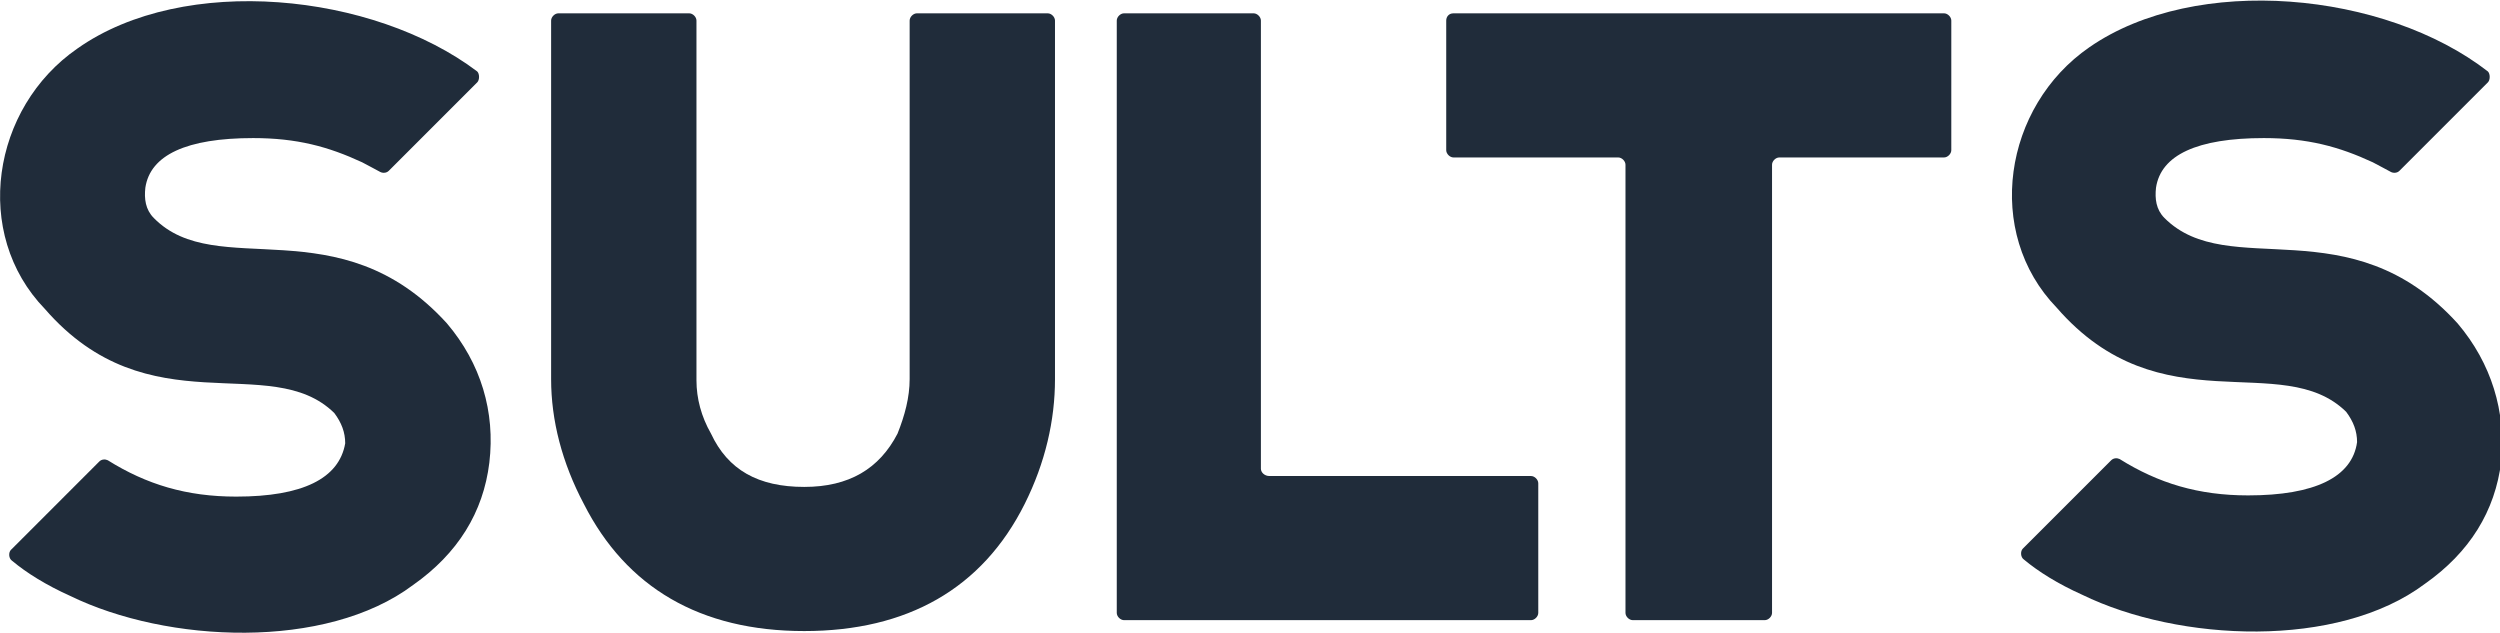
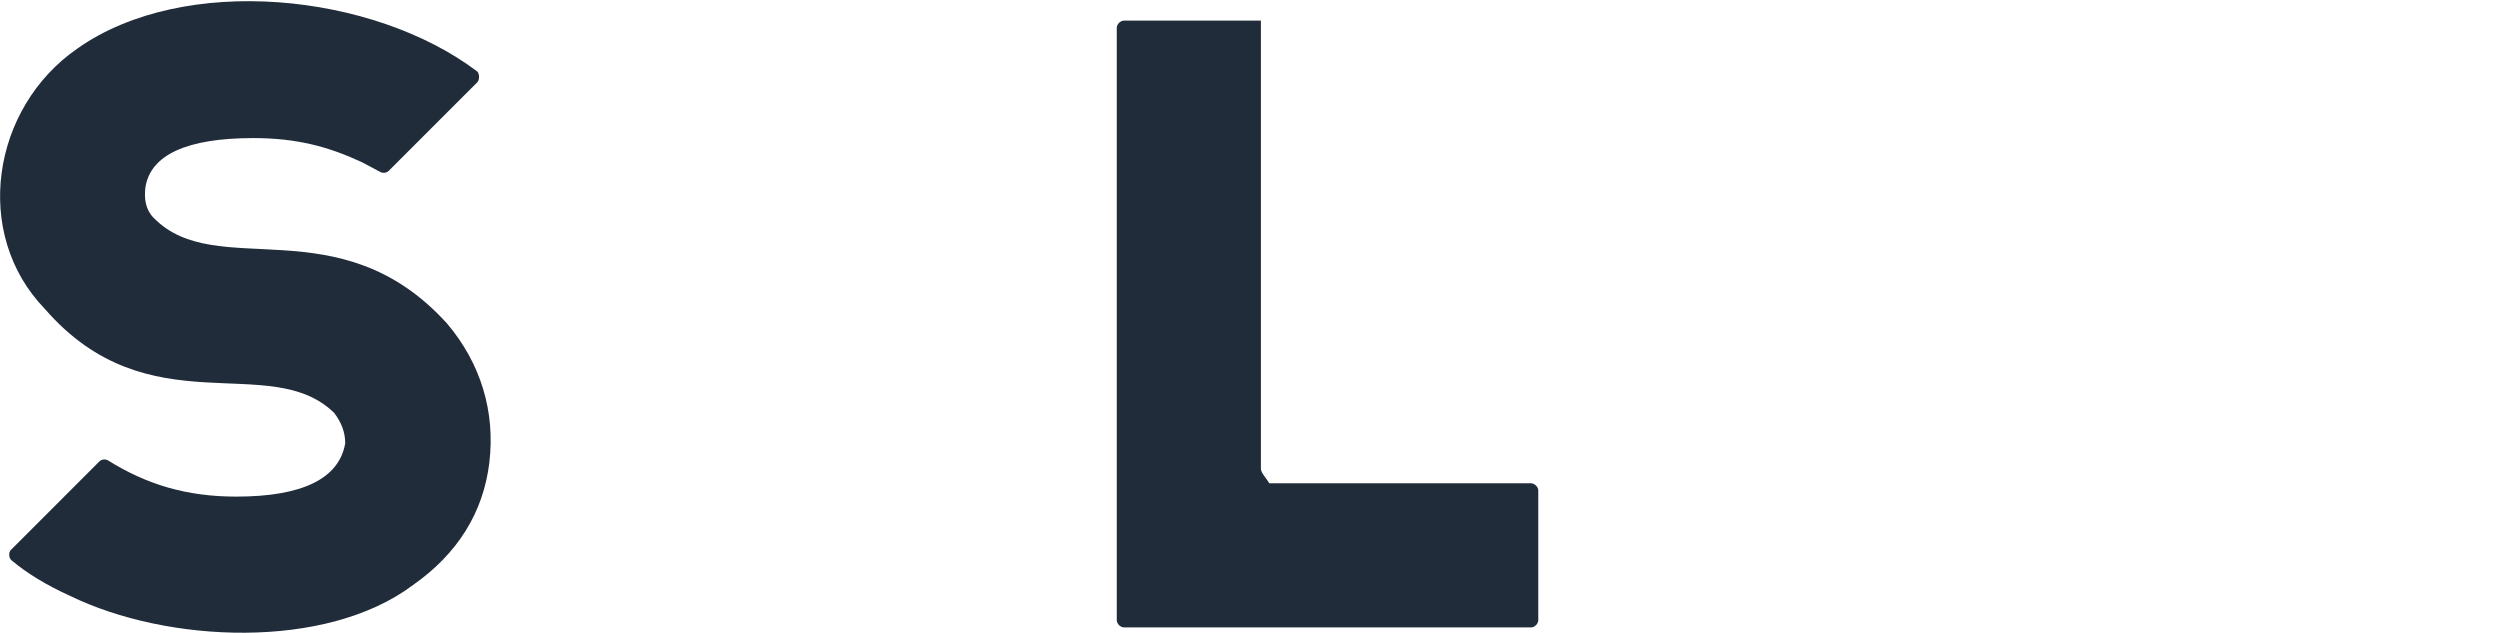
<svg xmlns="http://www.w3.org/2000/svg" version="1.1" id="Layer_1" x="0px" y="0px" viewBox="0 0 206.4 52.3" style="enable-background:new 0 0 206.4 52.3;" xml:space="preserve">
  <style type="text/css">
	.st0{fill:#202C3A;}
</style>
  <g>
    <g>
-       <path class="st0" d="M75.7,1.1c-0.3,0-0.6,0.3-0.6,0.6l0,29.6c0,1.5-0.4,3-1,4.5c-1.5,2.9-4,4.4-7.7,4.4c-3.8,0-6.3-1.4-7.7-4.4    l0,0l0,0c-0.8-1.4-1.2-2.9-1.2-4.4V1.7c0-0.3-0.3-0.6-0.6-0.6H46.1c-0.3,0-0.6,0.3-0.6,0.6v29.6c0,3.4,0.9,6.9,2.7,10.3    c3.5,6.9,9.6,10.5,18.2,10.5c8.5,0,14.7-3.5,18.2-10.5c1.7-3.4,2.5-6.9,2.5-10.3V1.7c0-0.3-0.3-0.6-0.6-0.6H75.7z" />
-       <path class="st0" d="M104.1,38.7v-37c0-0.3-0.3-0.6-0.6-0.6H92.8c-0.3,0-0.6,0.3-0.6,0.6v48.9c0,0.3,0.3,0.6,0.6,0.6h33.6    c0.3,0,0.6-0.3,0.6-0.6l0-10.7c0-0.3-0.3-0.6-0.6-0.6h-21.6C104.4,39.3,104.1,39,104.1,38.7z" />
-       <path class="st0" d="M119.4,1.7v10.7c0,0.3,0.3,0.6,0.6,0.6h13.6c0.3,0,0.6,0.3,0.6,0.6l0,37c0,0.3,0.3,0.6,0.6,0.6h10.9    c0.3,0,0.6-0.3,0.6-0.6l0-37c0-0.3,0.3-0.6,0.6-0.6h13.6c0.3,0,0.6-0.3,0.6-0.6V1.7c0-0.3-0.3-0.6-0.6-0.6H120    C119.6,1.1,119.4,1.4,119.4,1.7z" />
+       <path class="st0" d="M104.1,38.7v-37H92.8c-0.3,0-0.6,0.3-0.6,0.6v48.9c0,0.3,0.3,0.6,0.6,0.6h33.6    c0.3,0,0.6-0.3,0.6-0.6l0-10.7c0-0.3-0.3-0.6-0.6-0.6h-21.6C104.4,39.3,104.1,39,104.1,38.7z" />
      <path class="st0" d="M36.9,26.7C28,16.9,17.9,23.3,12.7,18c-0.7-0.7-0.8-1.6-0.7-2.5c0.4-2.7,3.4-4.1,8.9-4.1c3.6,0,6.2,0.7,9,2    c0.6,0.3,1.1,0.6,1.5,0.8c0.2,0.1,0.5,0.1,0.7-0.1l7.3-7.3c0.2-0.2,0.2-0.7,0-0.9C30.8-0.6,15.2-2.2,6.4,4    c-7.1,4.9-8.7,15.3-2.7,21.5c8.6,9.9,18.6,3.4,23.9,8.6c0.6,0.8,0.9,1.6,0.9,2.5C28,39.5,25,41,19.5,41c-4.1,0-7.4-1-10.6-3    c-0.2-0.1-0.5-0.1-0.7,0.1l-7.3,7.3c-0.2,0.2-0.2,0.7,0.1,0.9c1.2,1,2.8,2,4.8,2.9c8,3.9,21.1,4.5,28.3-0.9    c3.7-2.6,5.8-6,6.3-10.1C40.9,34,39.7,30,36.9,26.7z" />
-       <path class="st0" d="M202.9,26.7c-8.9-9.8-18.9-3.4-24.2-8.7c-0.7-0.7-0.8-1.6-0.7-2.5c0.4-2.7,3.4-4.1,8.9-4.1c3.6,0,6.2,0.7,9,2    c0.6,0.3,1.1,0.6,1.5,0.8c0.2,0.1,0.5,0.1,0.7-0.1l7.3-7.3c0.2-0.2,0.2-0.7,0-0.9c-8.5-6.6-24.1-8.1-32.9-2    c-7.1,4.9-8.7,15.3-2.7,21.5c8.6,9.9,18.6,3.4,23.9,8.6c0.6,0.8,0.9,1.6,0.9,2.5c-0.4,2.9-3.5,4.4-9,4.4c-4.1,0-7.4-1-10.6-3    c-0.2-0.1-0.5-0.1-0.7,0.1l-7.3,7.3c-0.2,0.2-0.2,0.7,0.1,0.9c1.2,1,2.8,2,4.8,2.9c8,3.9,21.1,4.5,28.3-0.9    c3.7-2.6,5.8-6,6.3-10.1C206.9,34,205.7,30,202.9,26.7z" />
    </g>
  </g>
</svg>